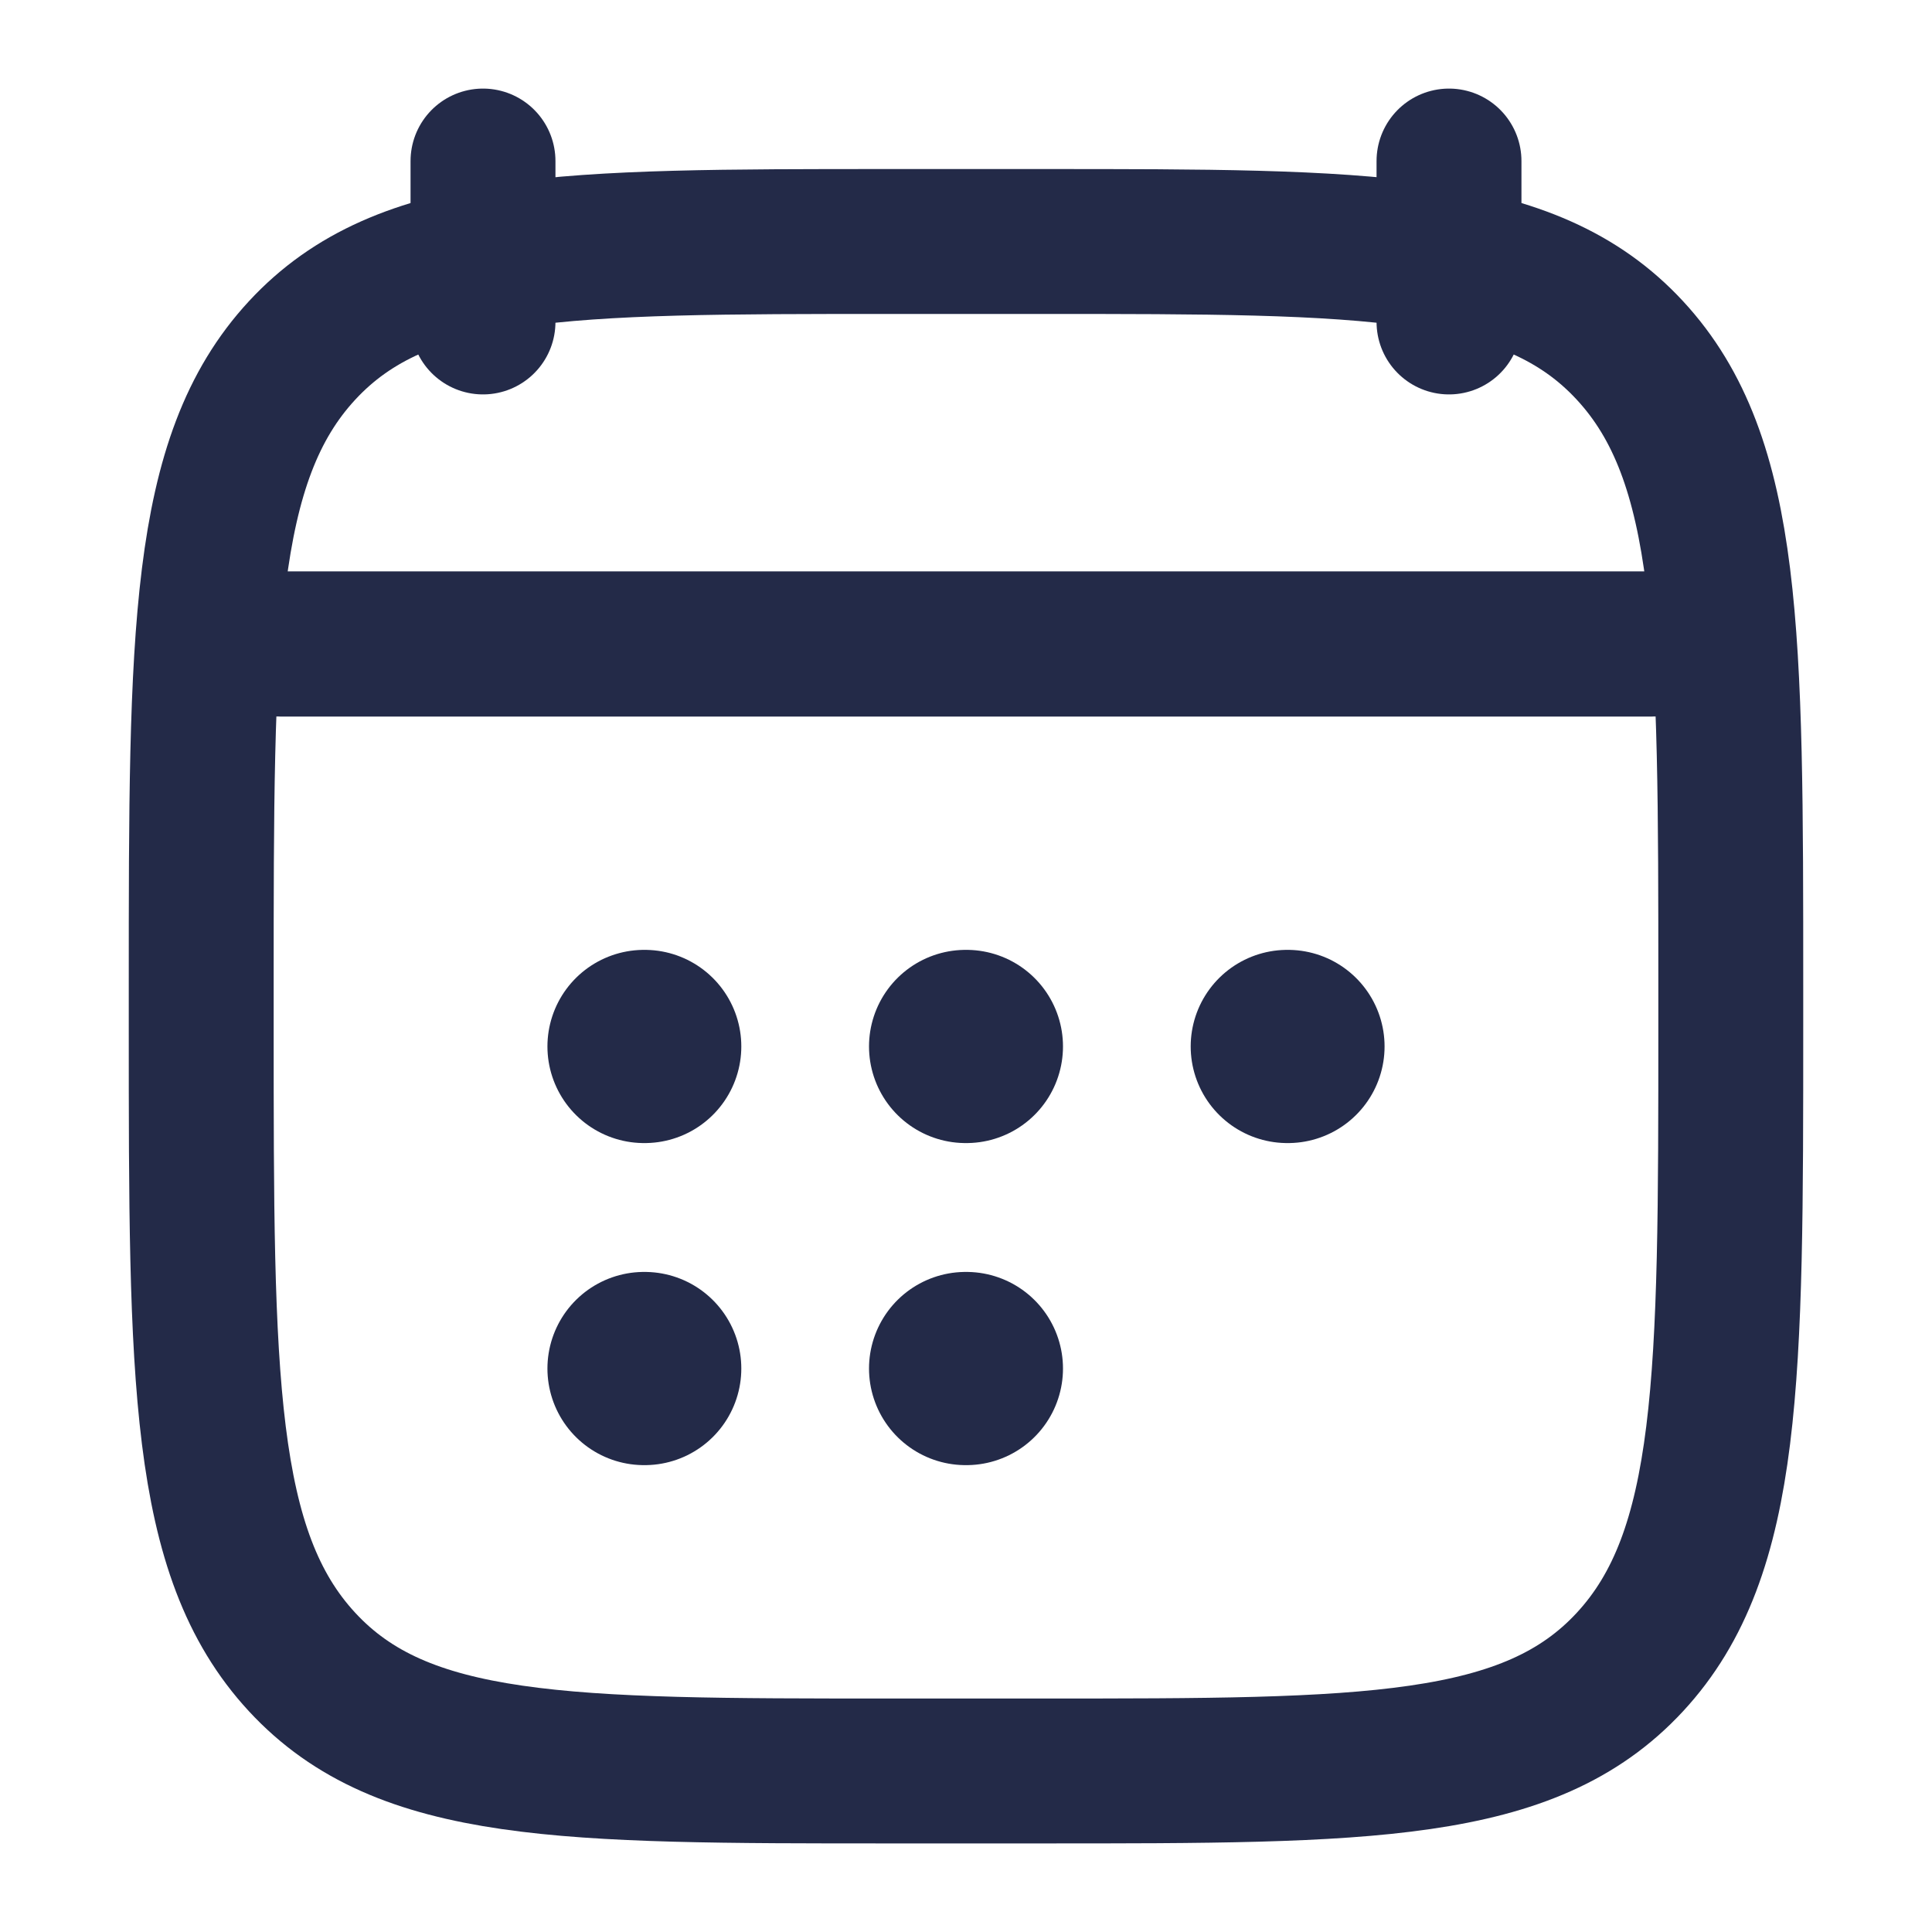
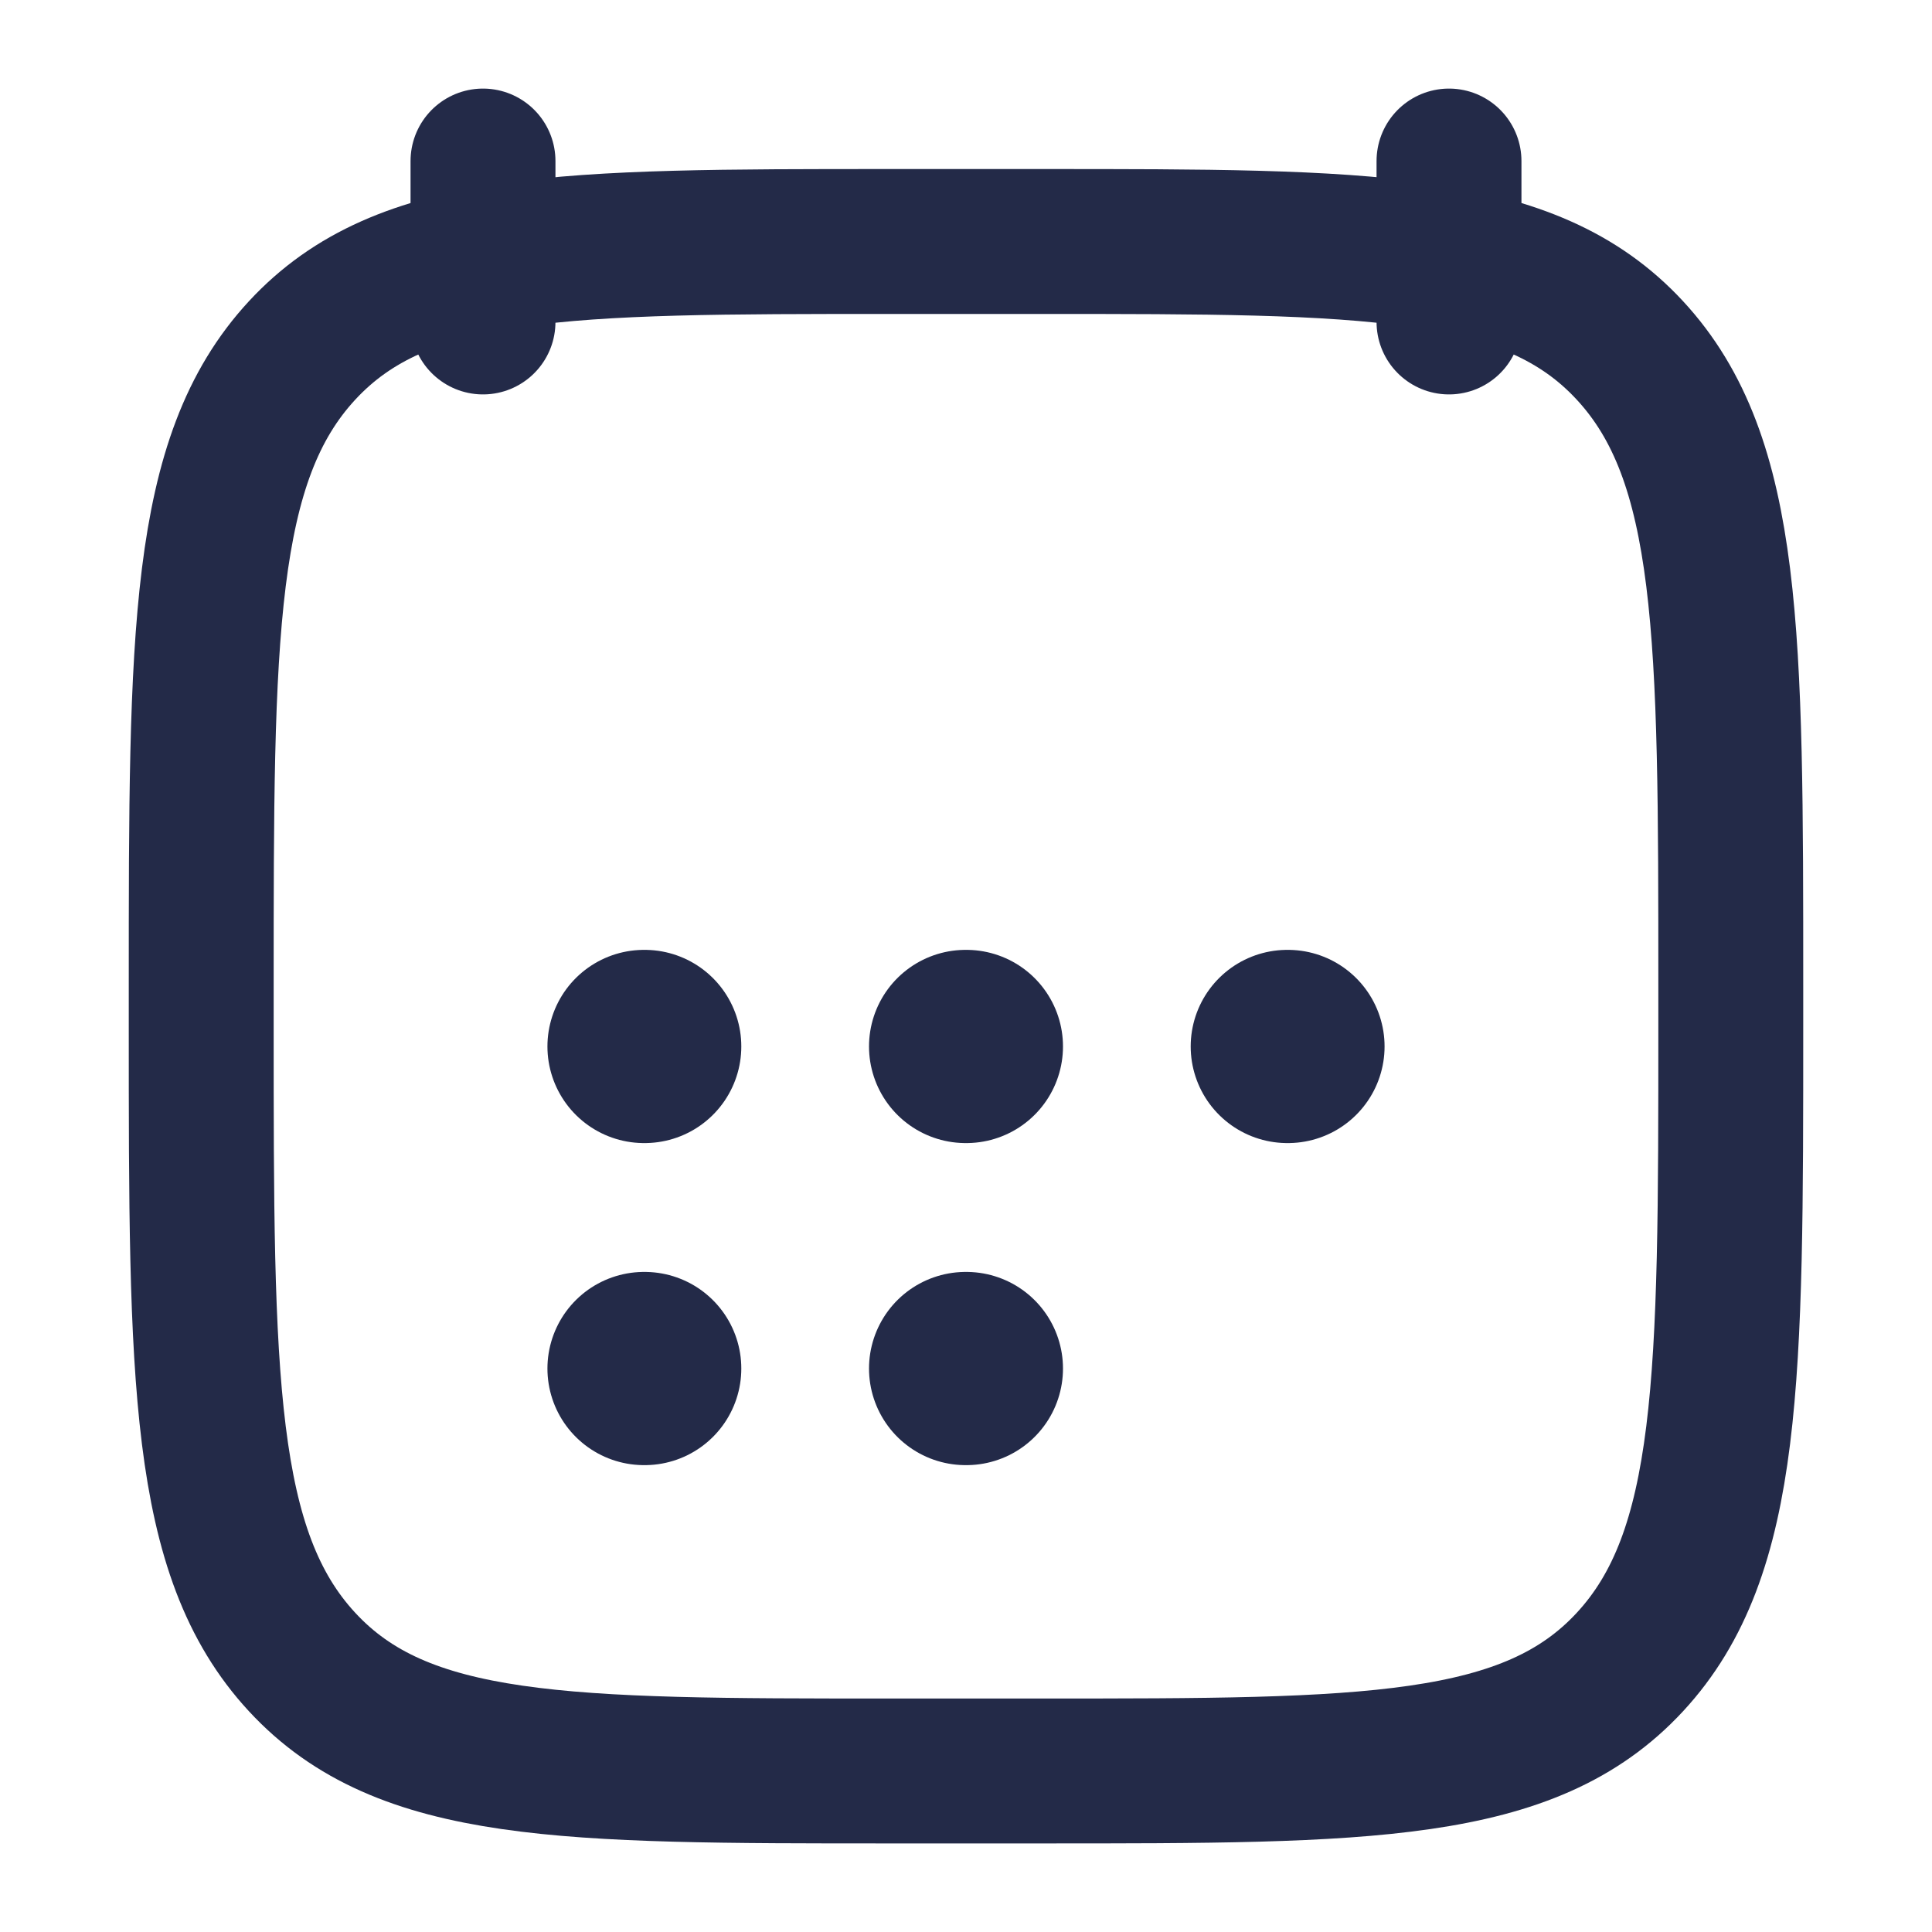
<svg xmlns="http://www.w3.org/2000/svg" width="20" height="20" viewBox="0 0 20 20" fill="none">
  <path d="M15 1.667V3.333M5 1.667V3.333" stroke="#232A48" stroke-width="1.5" stroke-linecap="round" stroke-linejoin="round" />
  <path d="M9.996 10.833H10.004M9.996 14.167H10.004M13.326 10.833H13.333M6.667 10.833H6.674M6.667 14.167H6.674" stroke="#232A48" stroke-width="2" stroke-linecap="round" stroke-linejoin="round" />
-   <path d="M2.917 6.667H17.083" stroke="#232A48" stroke-width="1.5" stroke-linecap="round" stroke-linejoin="round" />
  <path d="M2.083 10.203C2.083 6.572 2.083 4.756 3.127 3.628C4.17 2.5 5.85 2.5 9.209 2.5H10.792C14.151 2.5 15.83 2.5 16.873 3.628C17.917 4.756 17.917 6.572 17.917 10.203V10.631C17.917 14.262 17.917 16.077 16.873 17.205C15.83 18.333 14.151 18.333 10.792 18.333H9.209C5.85 18.333 4.17 18.333 3.127 17.205C2.083 16.077 2.083 14.262 2.083 10.631V10.203Z" stroke="#232A48" stroke-width="1.5" stroke-linecap="round" stroke-linejoin="round" />
-   <path d="M2.5 6.667H17.5" stroke="#232A48" stroke-width="1.5" stroke-linecap="round" stroke-linejoin="round" />
</svg>